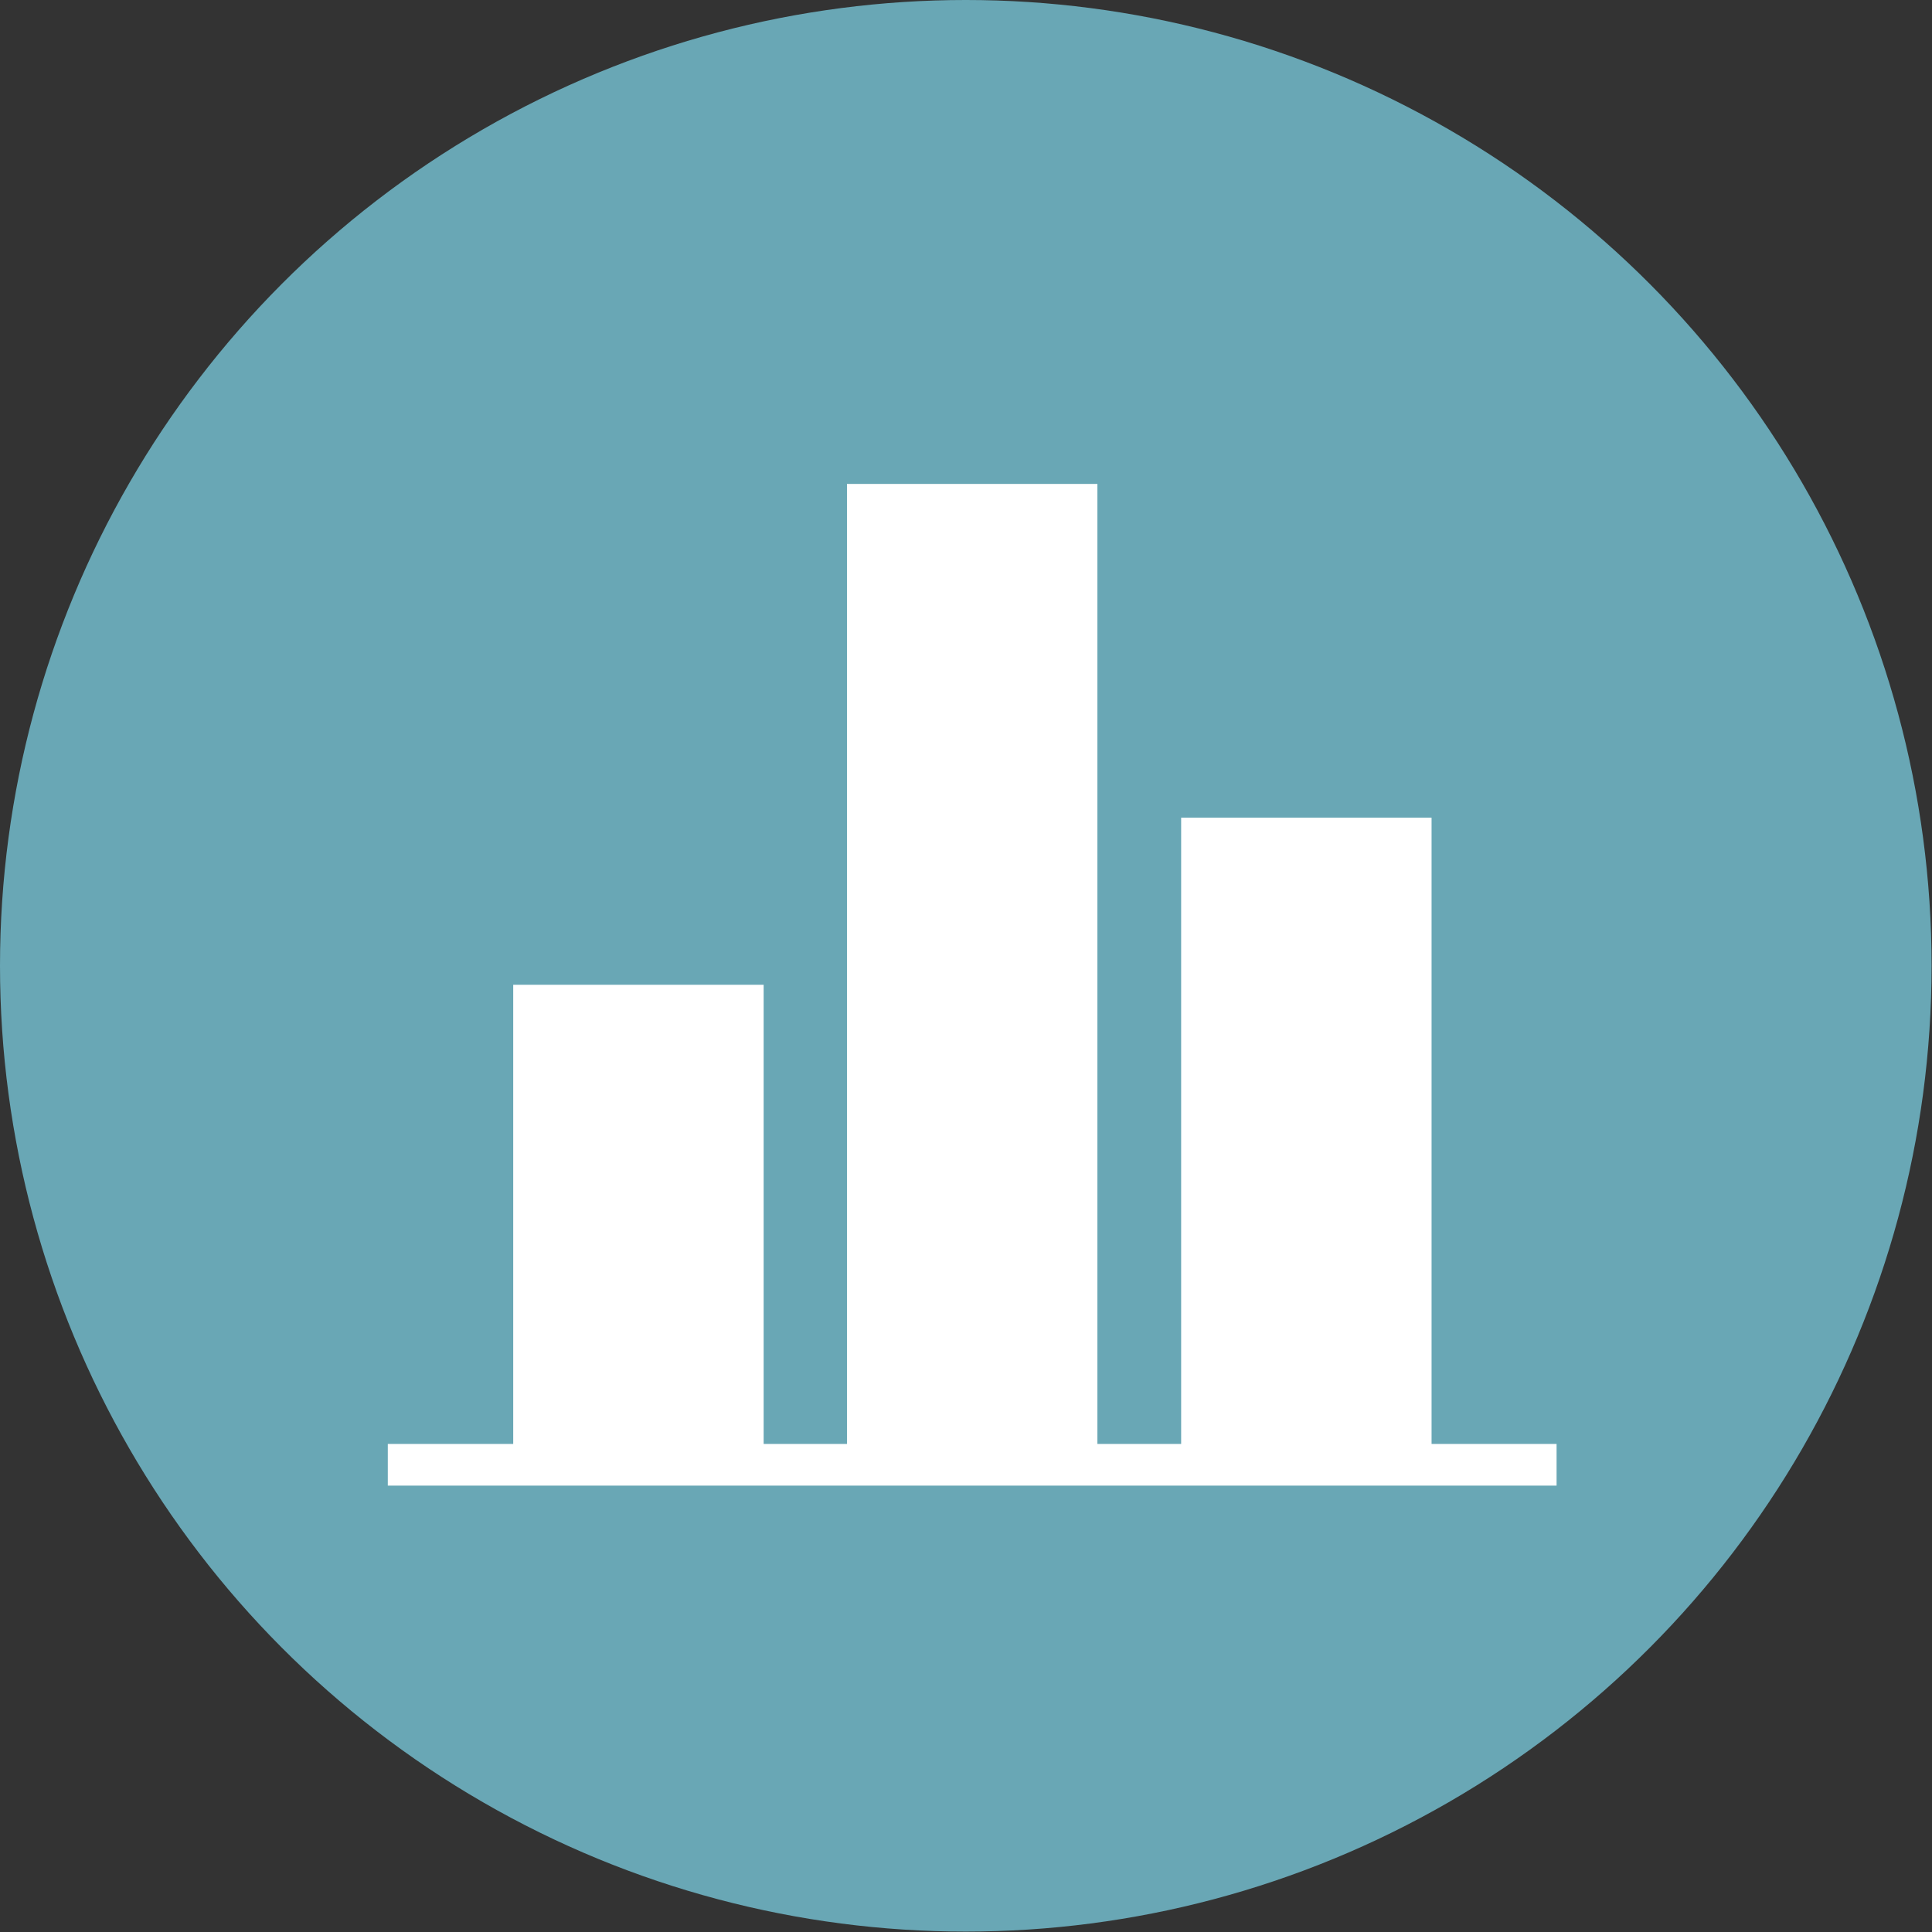
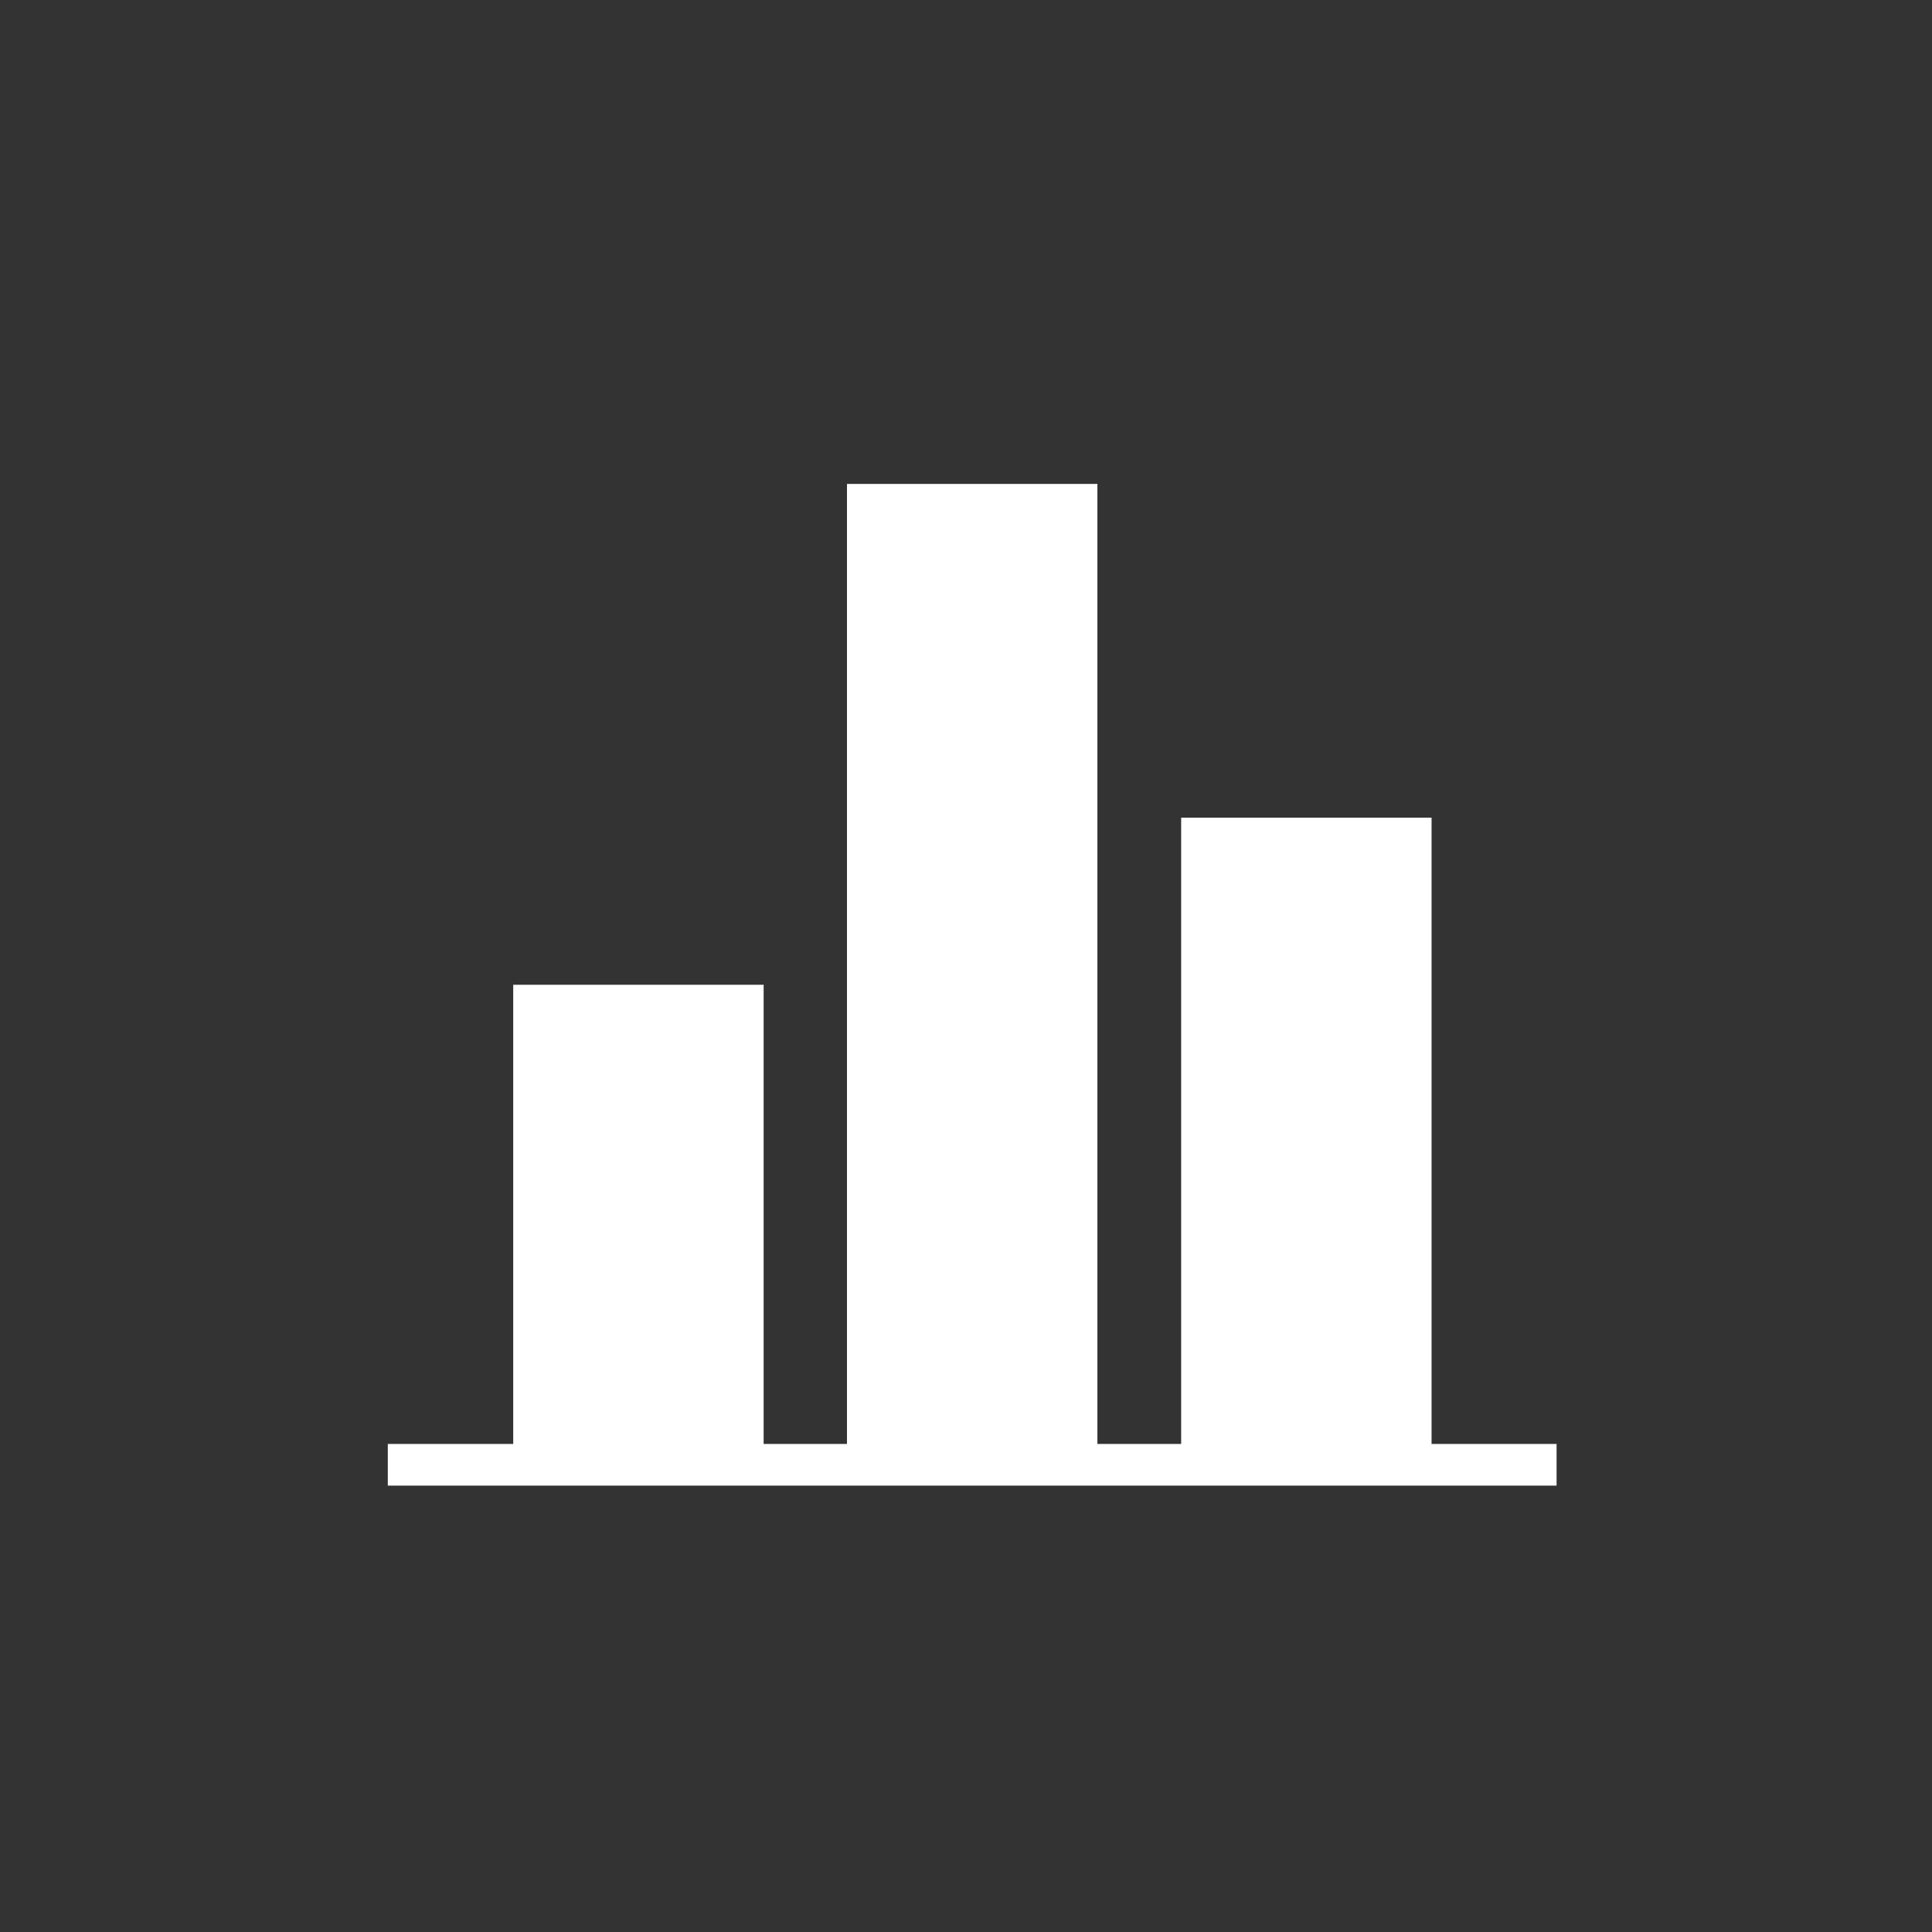
<svg xmlns="http://www.w3.org/2000/svg" id="Layer_2" data-name="Layer 2" viewBox="0 0 46.83 46.83">
  <rect x="0" y="0" width="46.83" height="46.83" fill="#333333" stroke="none" />
  <defs>
    <style>.cls-1{fill:#69a7b5;}.cls-2{fill:#ffffff;}</style>
  </defs>
  <title>chapter-2</title>
-   <circle class="cls-1" cx="23.41" cy="23.41" r="23.41" />
  <polygon class="cls-2" points="34.7 35 34.7 19.82 28.63 19.82 28.63 35 26.6 35 26.6 11.73 20.53 11.73 20.53 35 18.51 35 18.51 23.87 12.44 23.87 12.44 35 9.4 35 9.4 36.01 12.44 36.01 18.51 36.01 20.53 36.01 26.6 36.01 28.63 36.01 34.7 36.01 37.73 36.01 37.73 35 34.7 35" />
</svg>